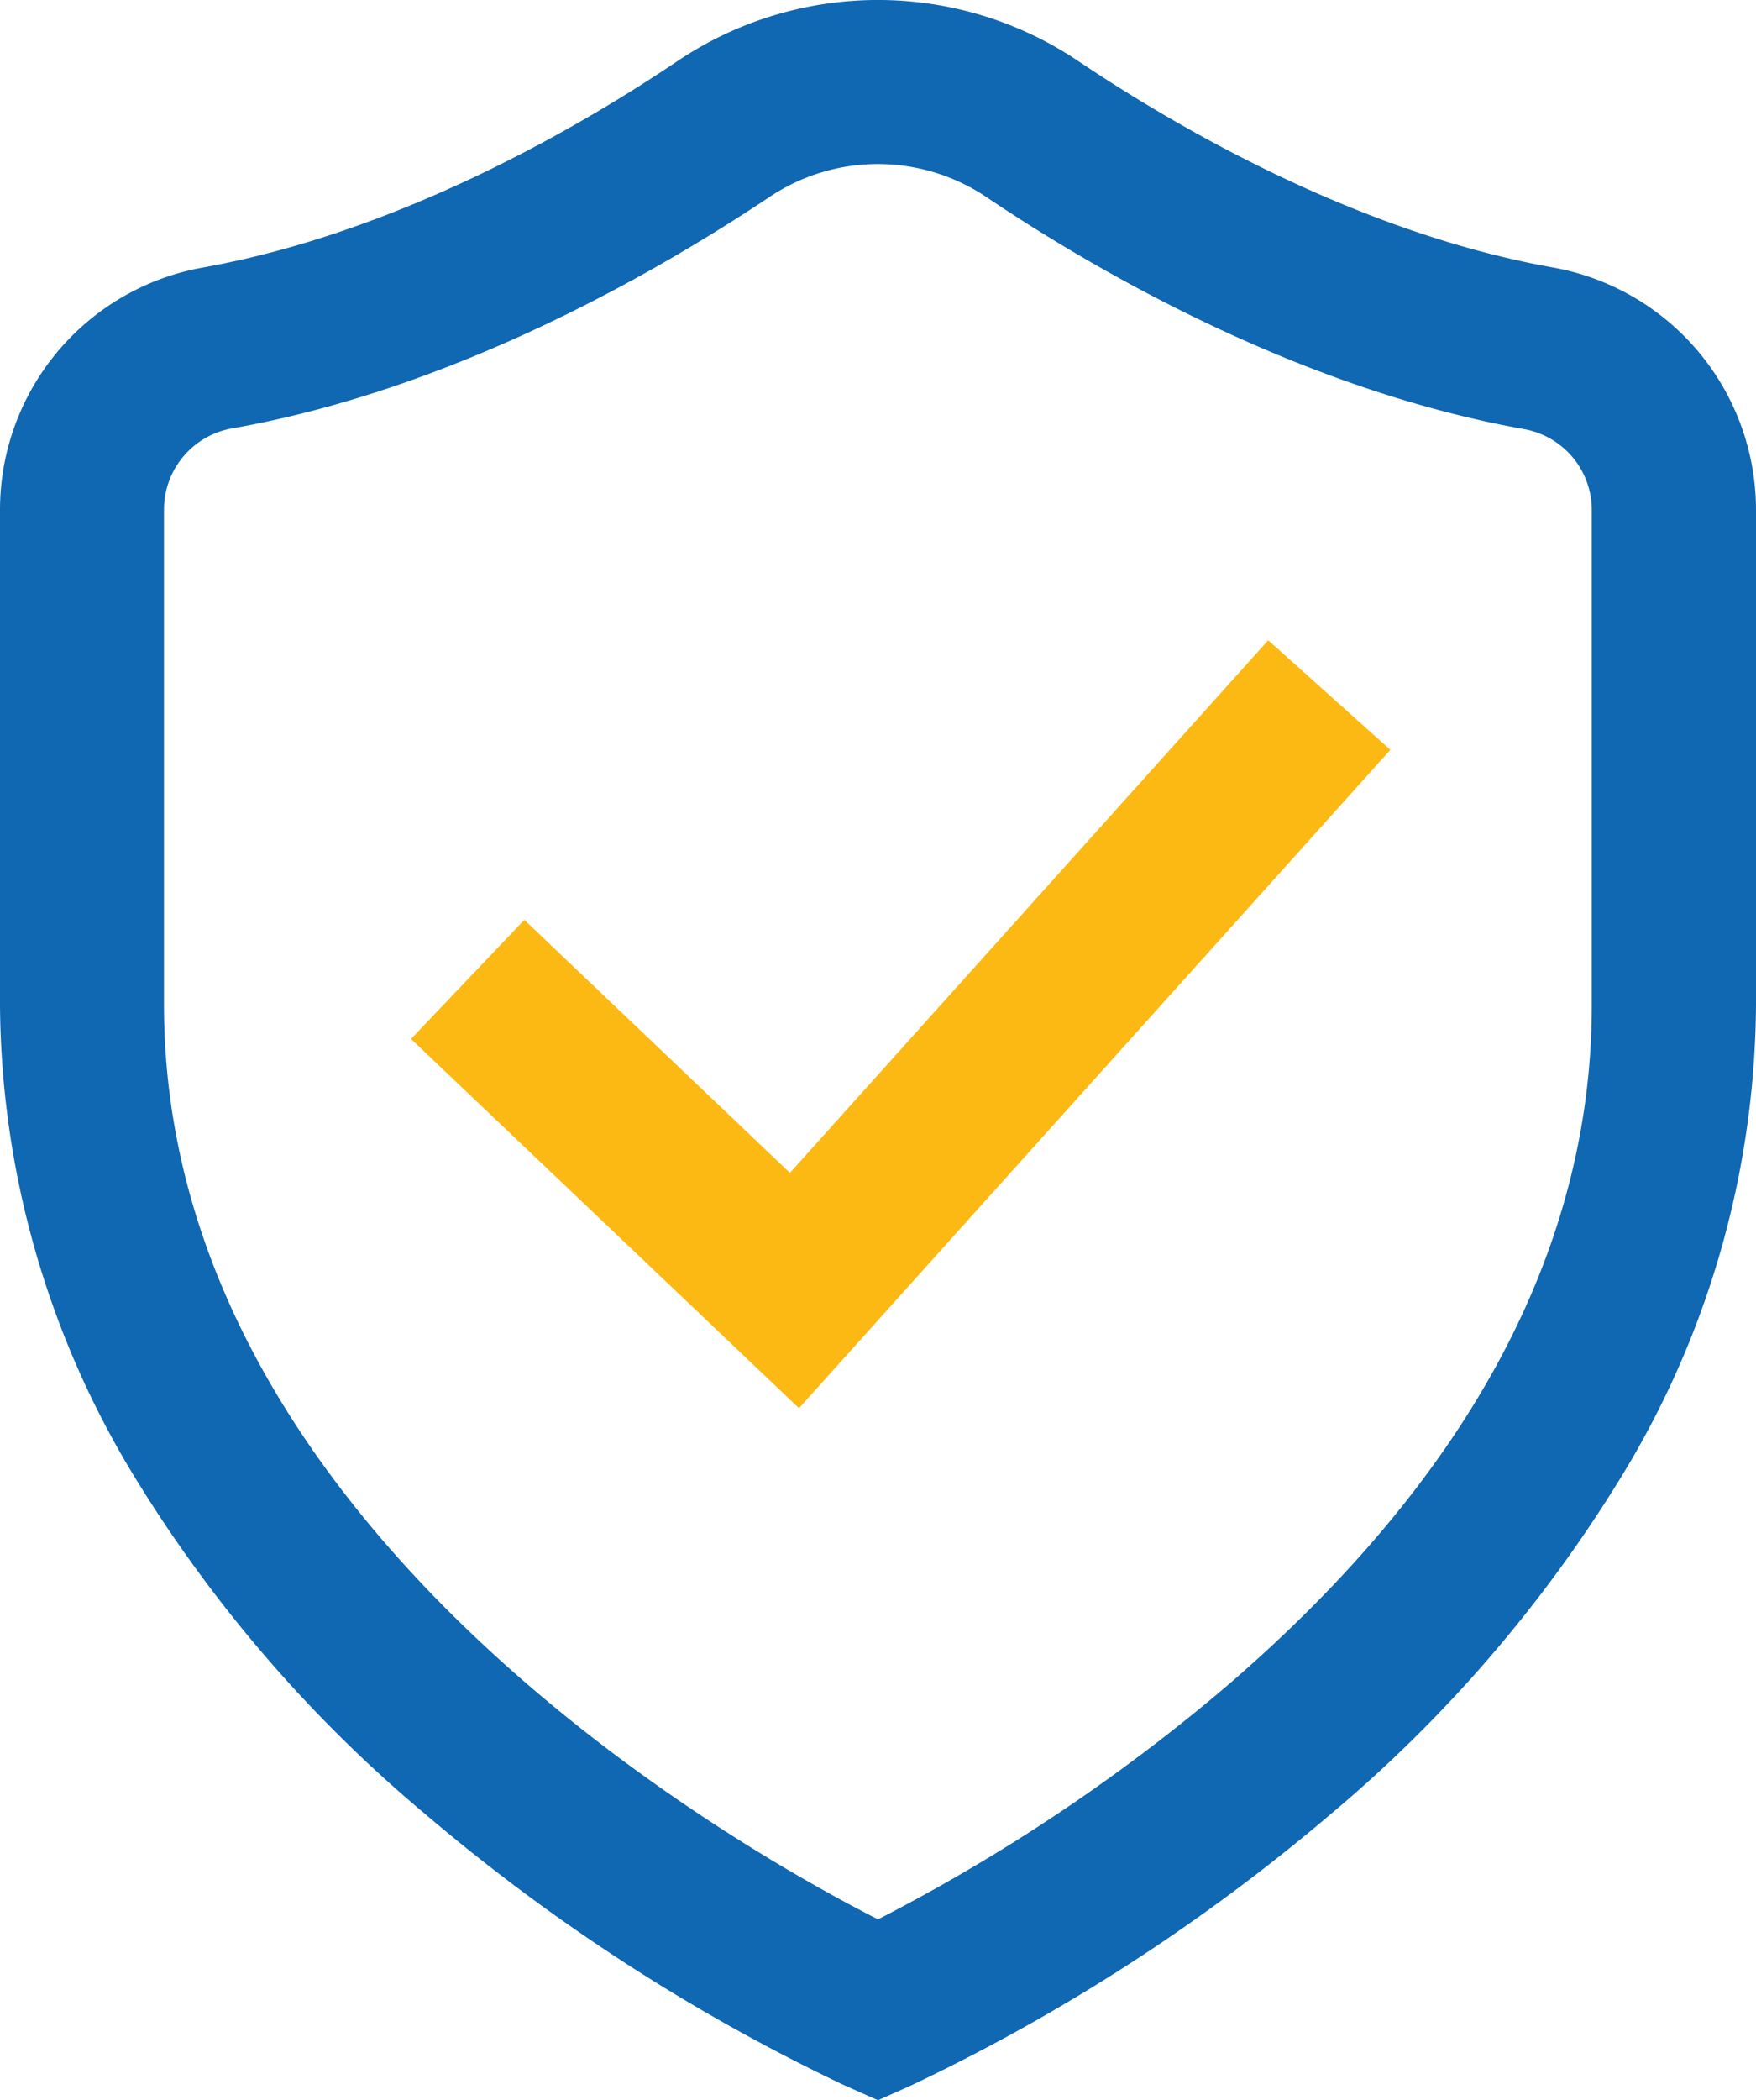
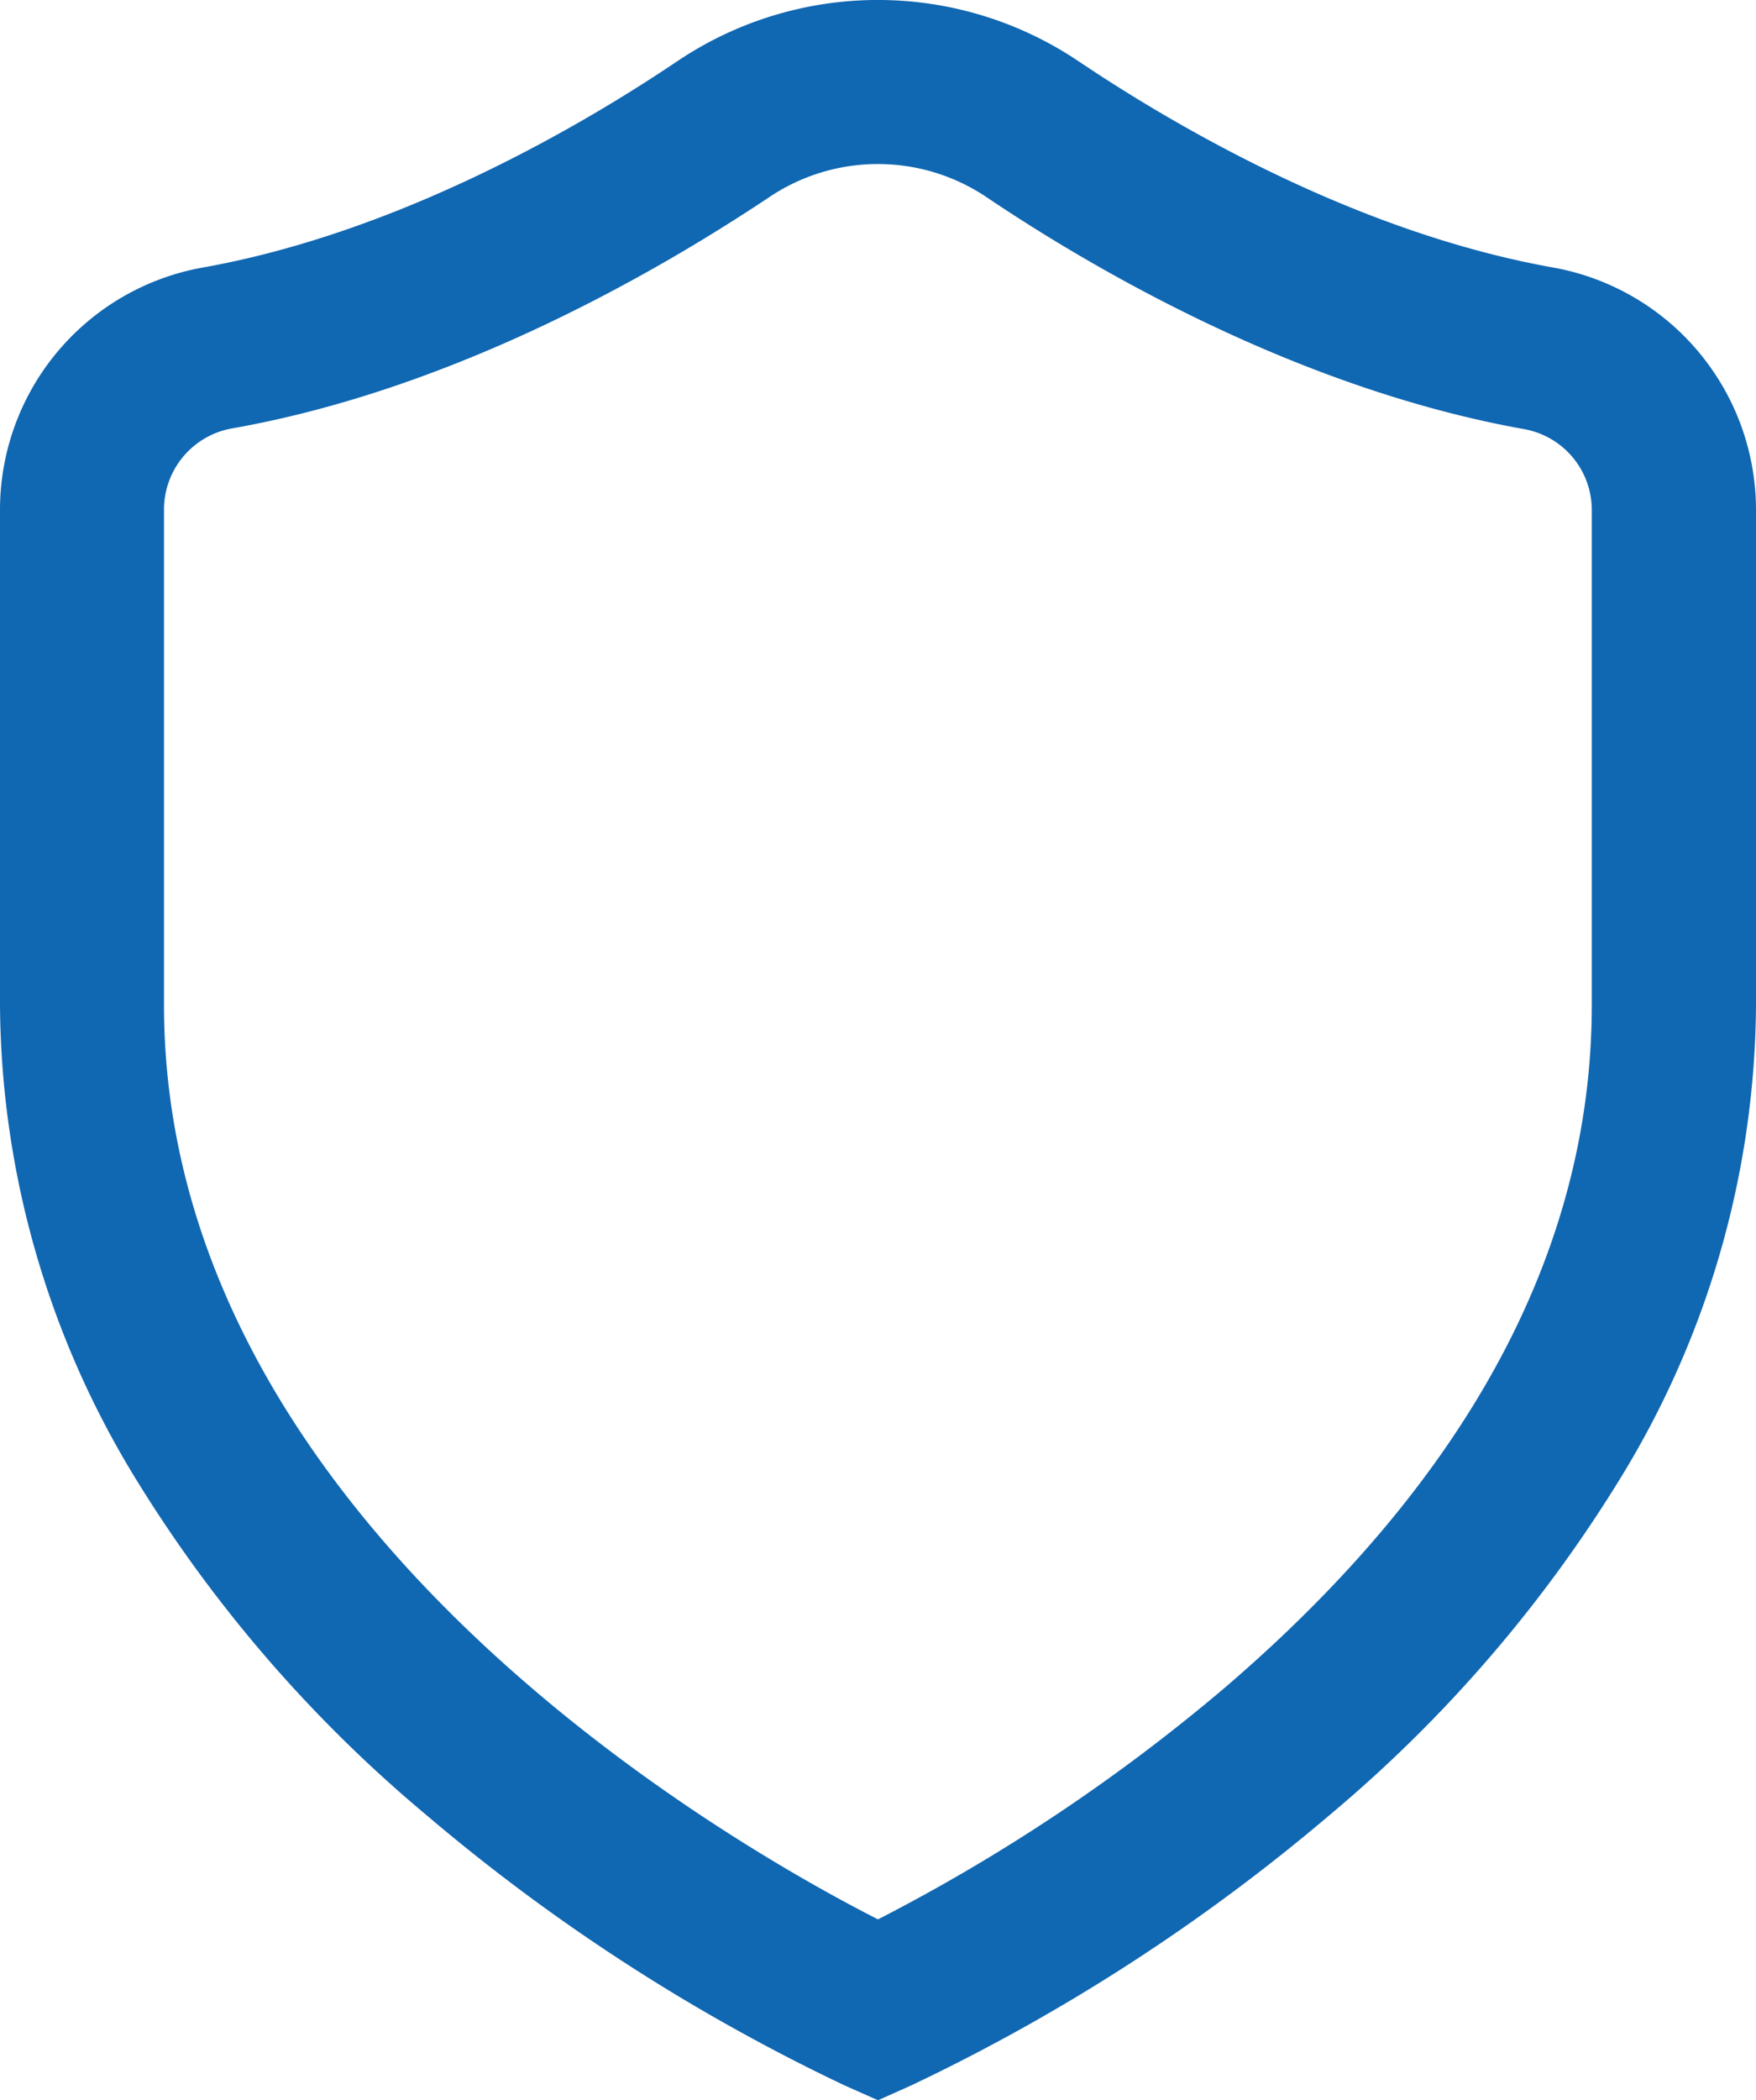
<svg xmlns="http://www.w3.org/2000/svg" viewBox="0 0 79.34 94.87">
  <defs>
    <style>.cls-1{fill:#fcb914}.cls-2{fill:#1067b2}</style>
  </defs>
  <title>Asset 25</title>
  <g id="Layer_2" data-name="Layer 2">
    <g id="Layer_1-2" data-name="Layer 1">
-       <path class="cls-1" d="M35.69 52.98l-12-11.43-5.12 5.38L36.1 63.61l26.72-29.74-5.52-4.95-21.61 24.06z" />
      <path class="cls-2" d="M70.15 12.08c-9-1.61-17.26-6.52-21.4-9.3a16.23 16.23 0 0 0-18.17 0c-4.13 2.78-12.41 7.69-21.39 9.3A11.12 11.12 0 0 0 0 23v22.4a41.38 41.38 0 0 0 6.14 21.41A62.16 62.16 0 0 0 19.28 82a86.14 86.14 0 0 0 18.88 12.2l1.51.67 1.5-.67A86.33 86.33 0 0 0 60.06 82a62.32 62.32 0 0 0 13.13-15.19 41.3 41.3 0 0 0 6.15-21.41V23a11.13 11.13 0 0 0-9.19-10.92zm1.77 33.32c0 11-5.56 21.38-16.54 30.8a82.36 82.36 0 0 1-15.71 10.5C33.11 83.36 7.41 68.81 7.41 45.4V23a3.72 3.72 0 0 1 3.08-3.65C20.82 17.53 30.11 12 34.72 8.93a8.8 8.8 0 0 1 9.89 0c4.62 3.11 13.91 8.6 24.23 10.45A3.71 3.71 0 0 1 71.92 23z" />
    </g>
  </g>
</svg>